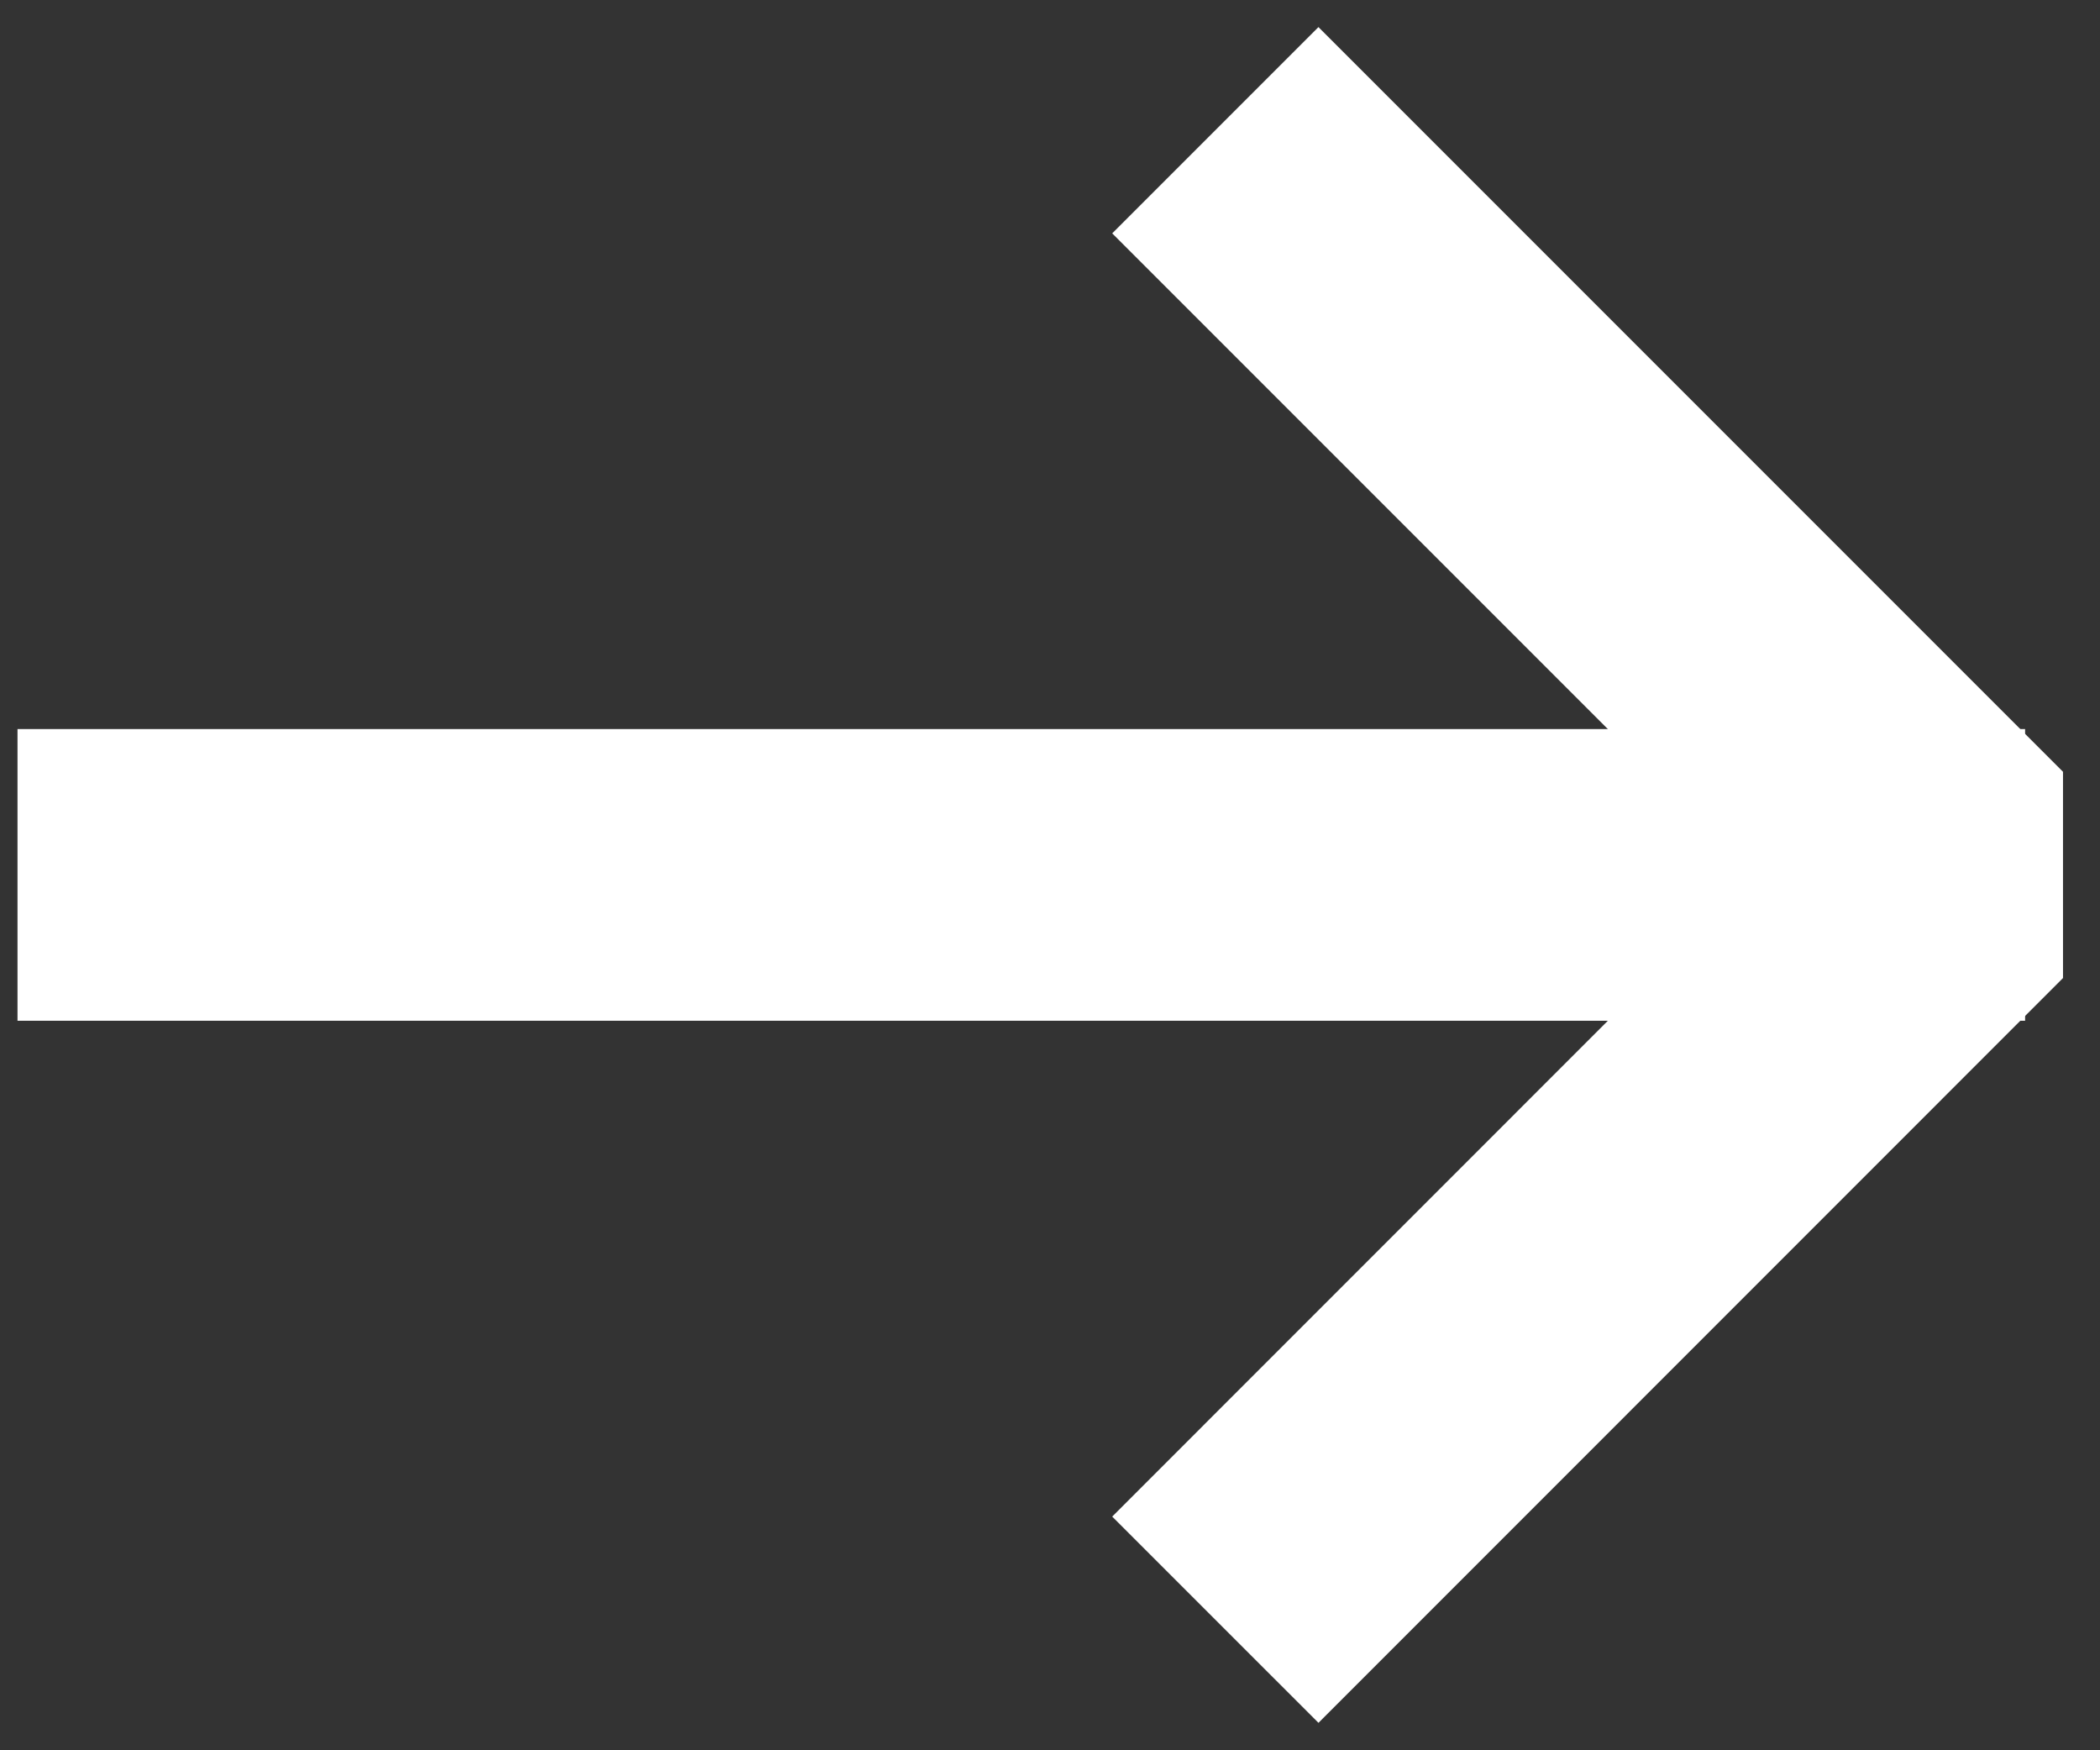
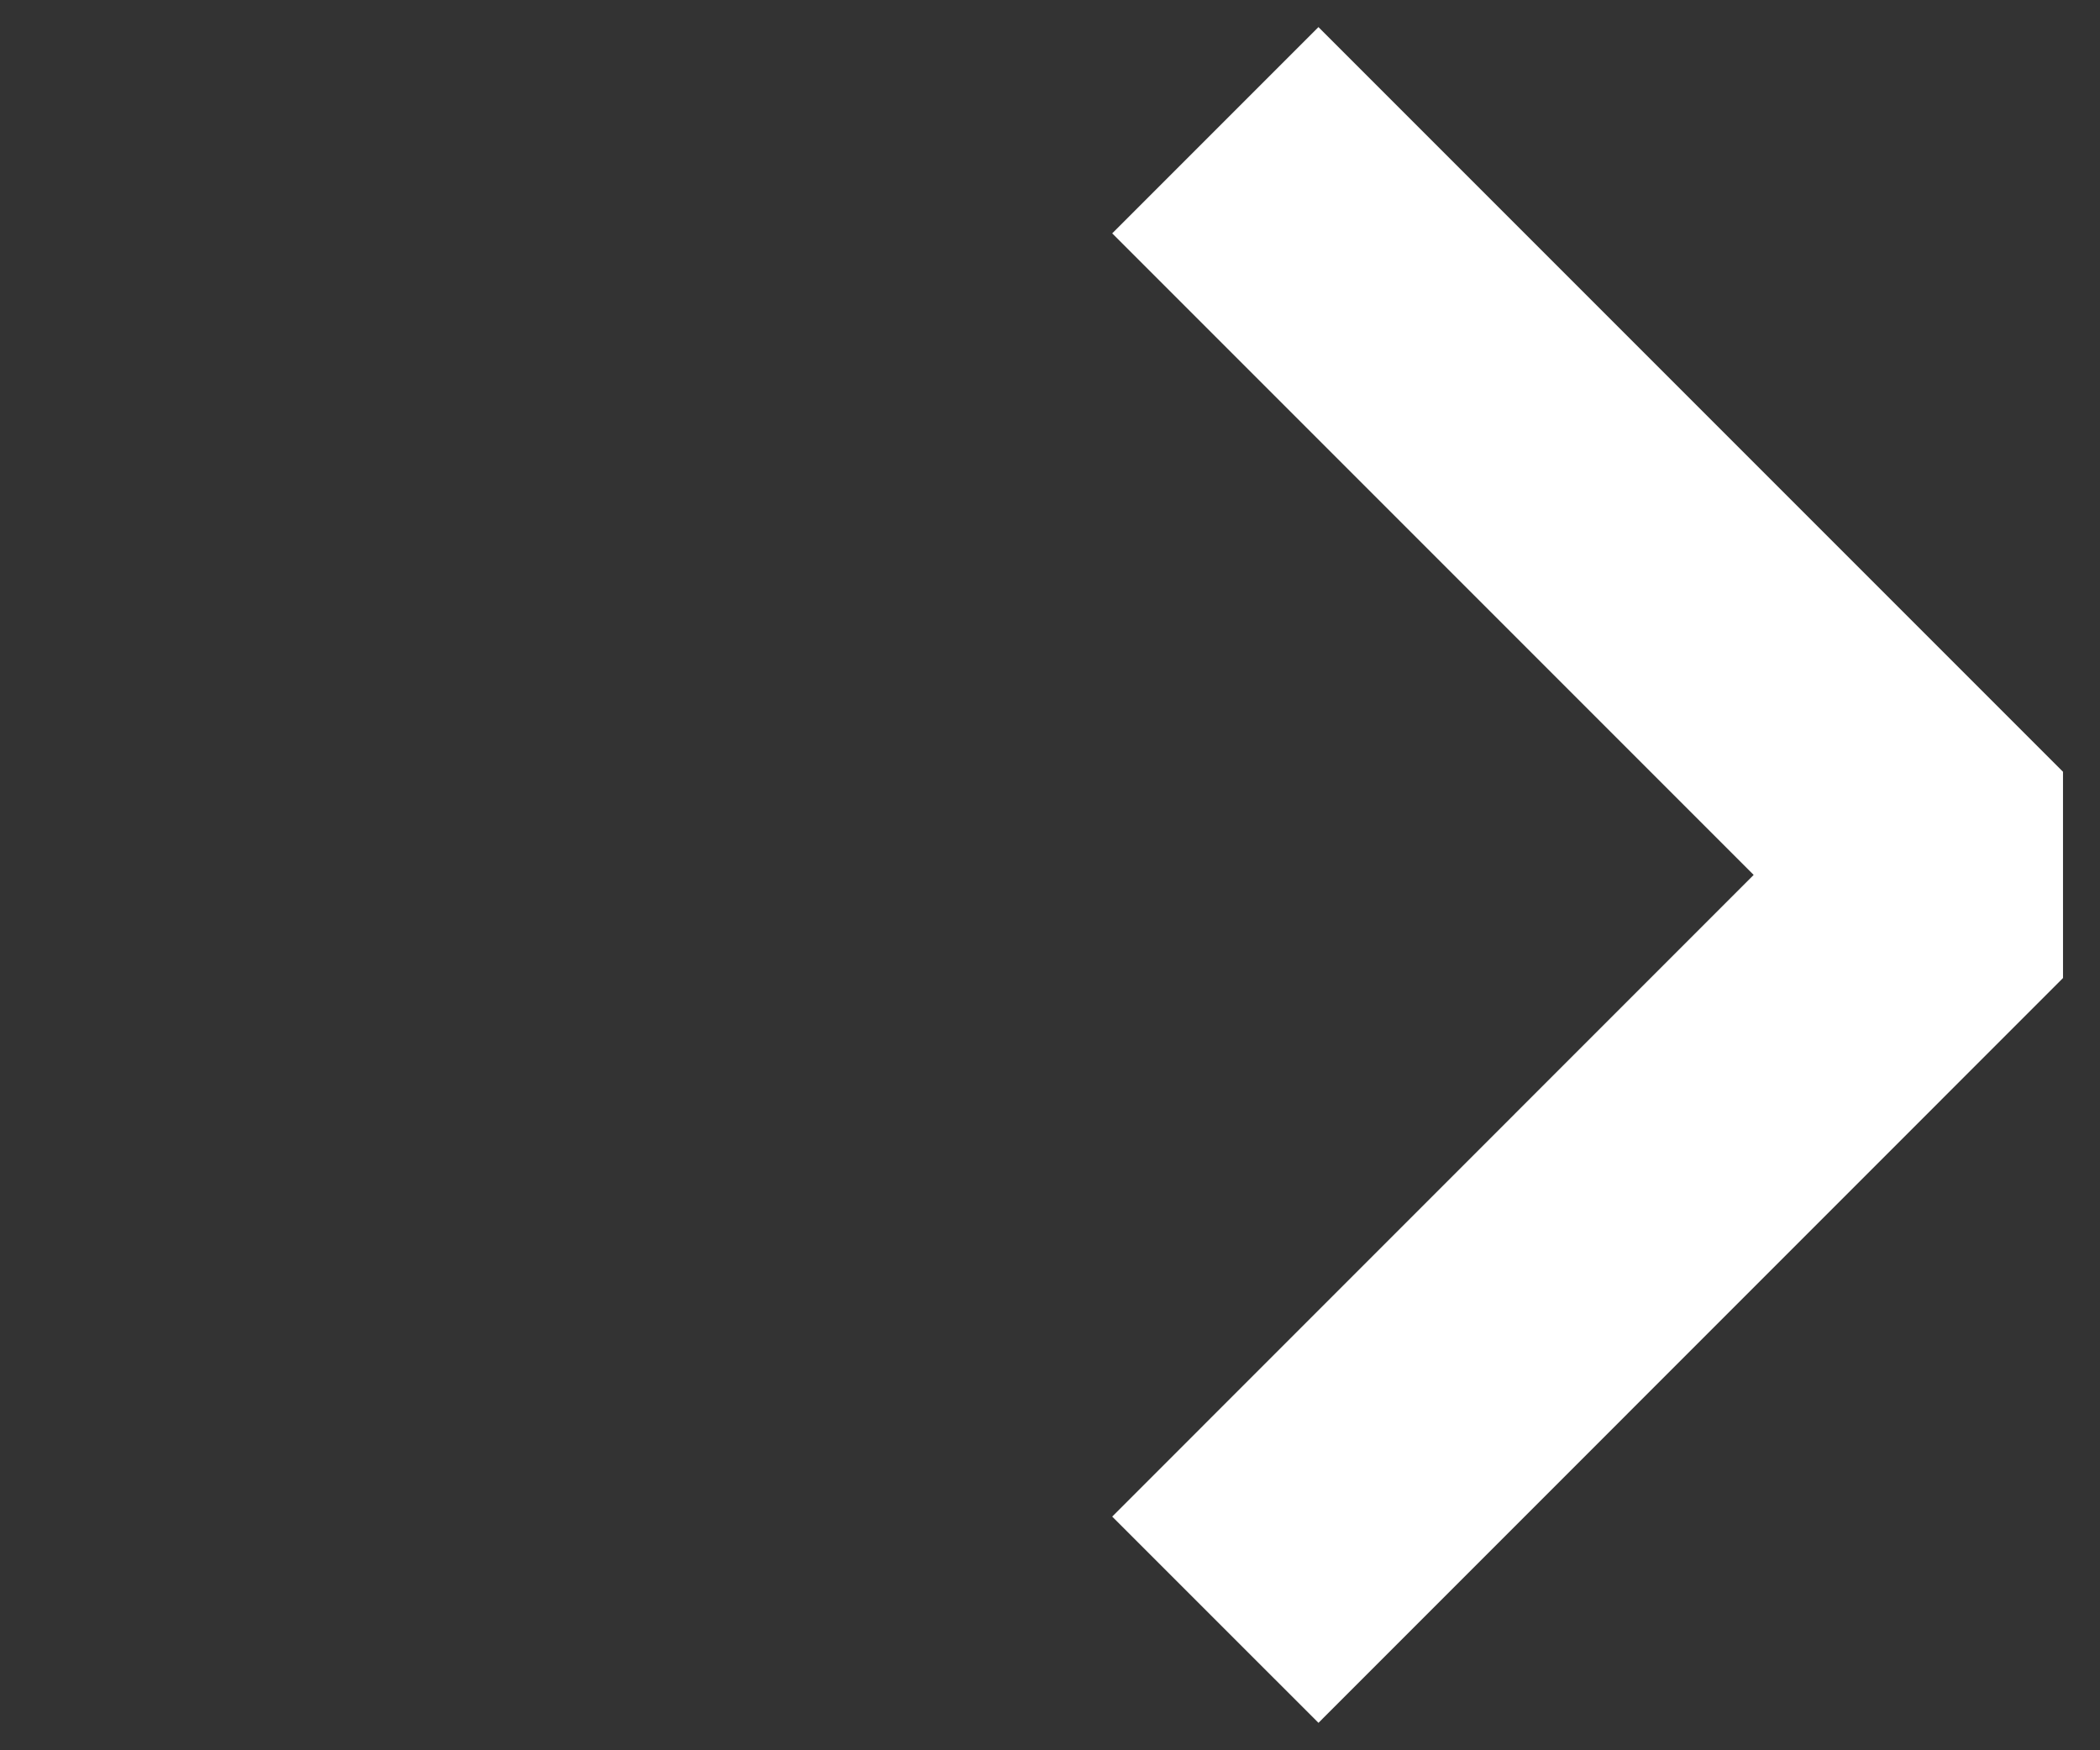
<svg xmlns="http://www.w3.org/2000/svg" width="18" height="15" viewBox="0 0 18 15" fill="none">
  <rect x="0" y="0" width="18" height="15" fill="#333333" stroke="none" />
  <path d="M11.301 2L16.799 7.498L11.301 12.997" stroke="white" stroke-width="2.5" stroke-miterlimit="10" stroke-linecap="square" stroke-linejoin="bevel" />
-   <path d="M1.4 7.498L16.108 7.498" stroke="white" stroke-width="2.5" stroke-miterlimit="10" stroke-linecap="square" stroke-linejoin="round" />
</svg>